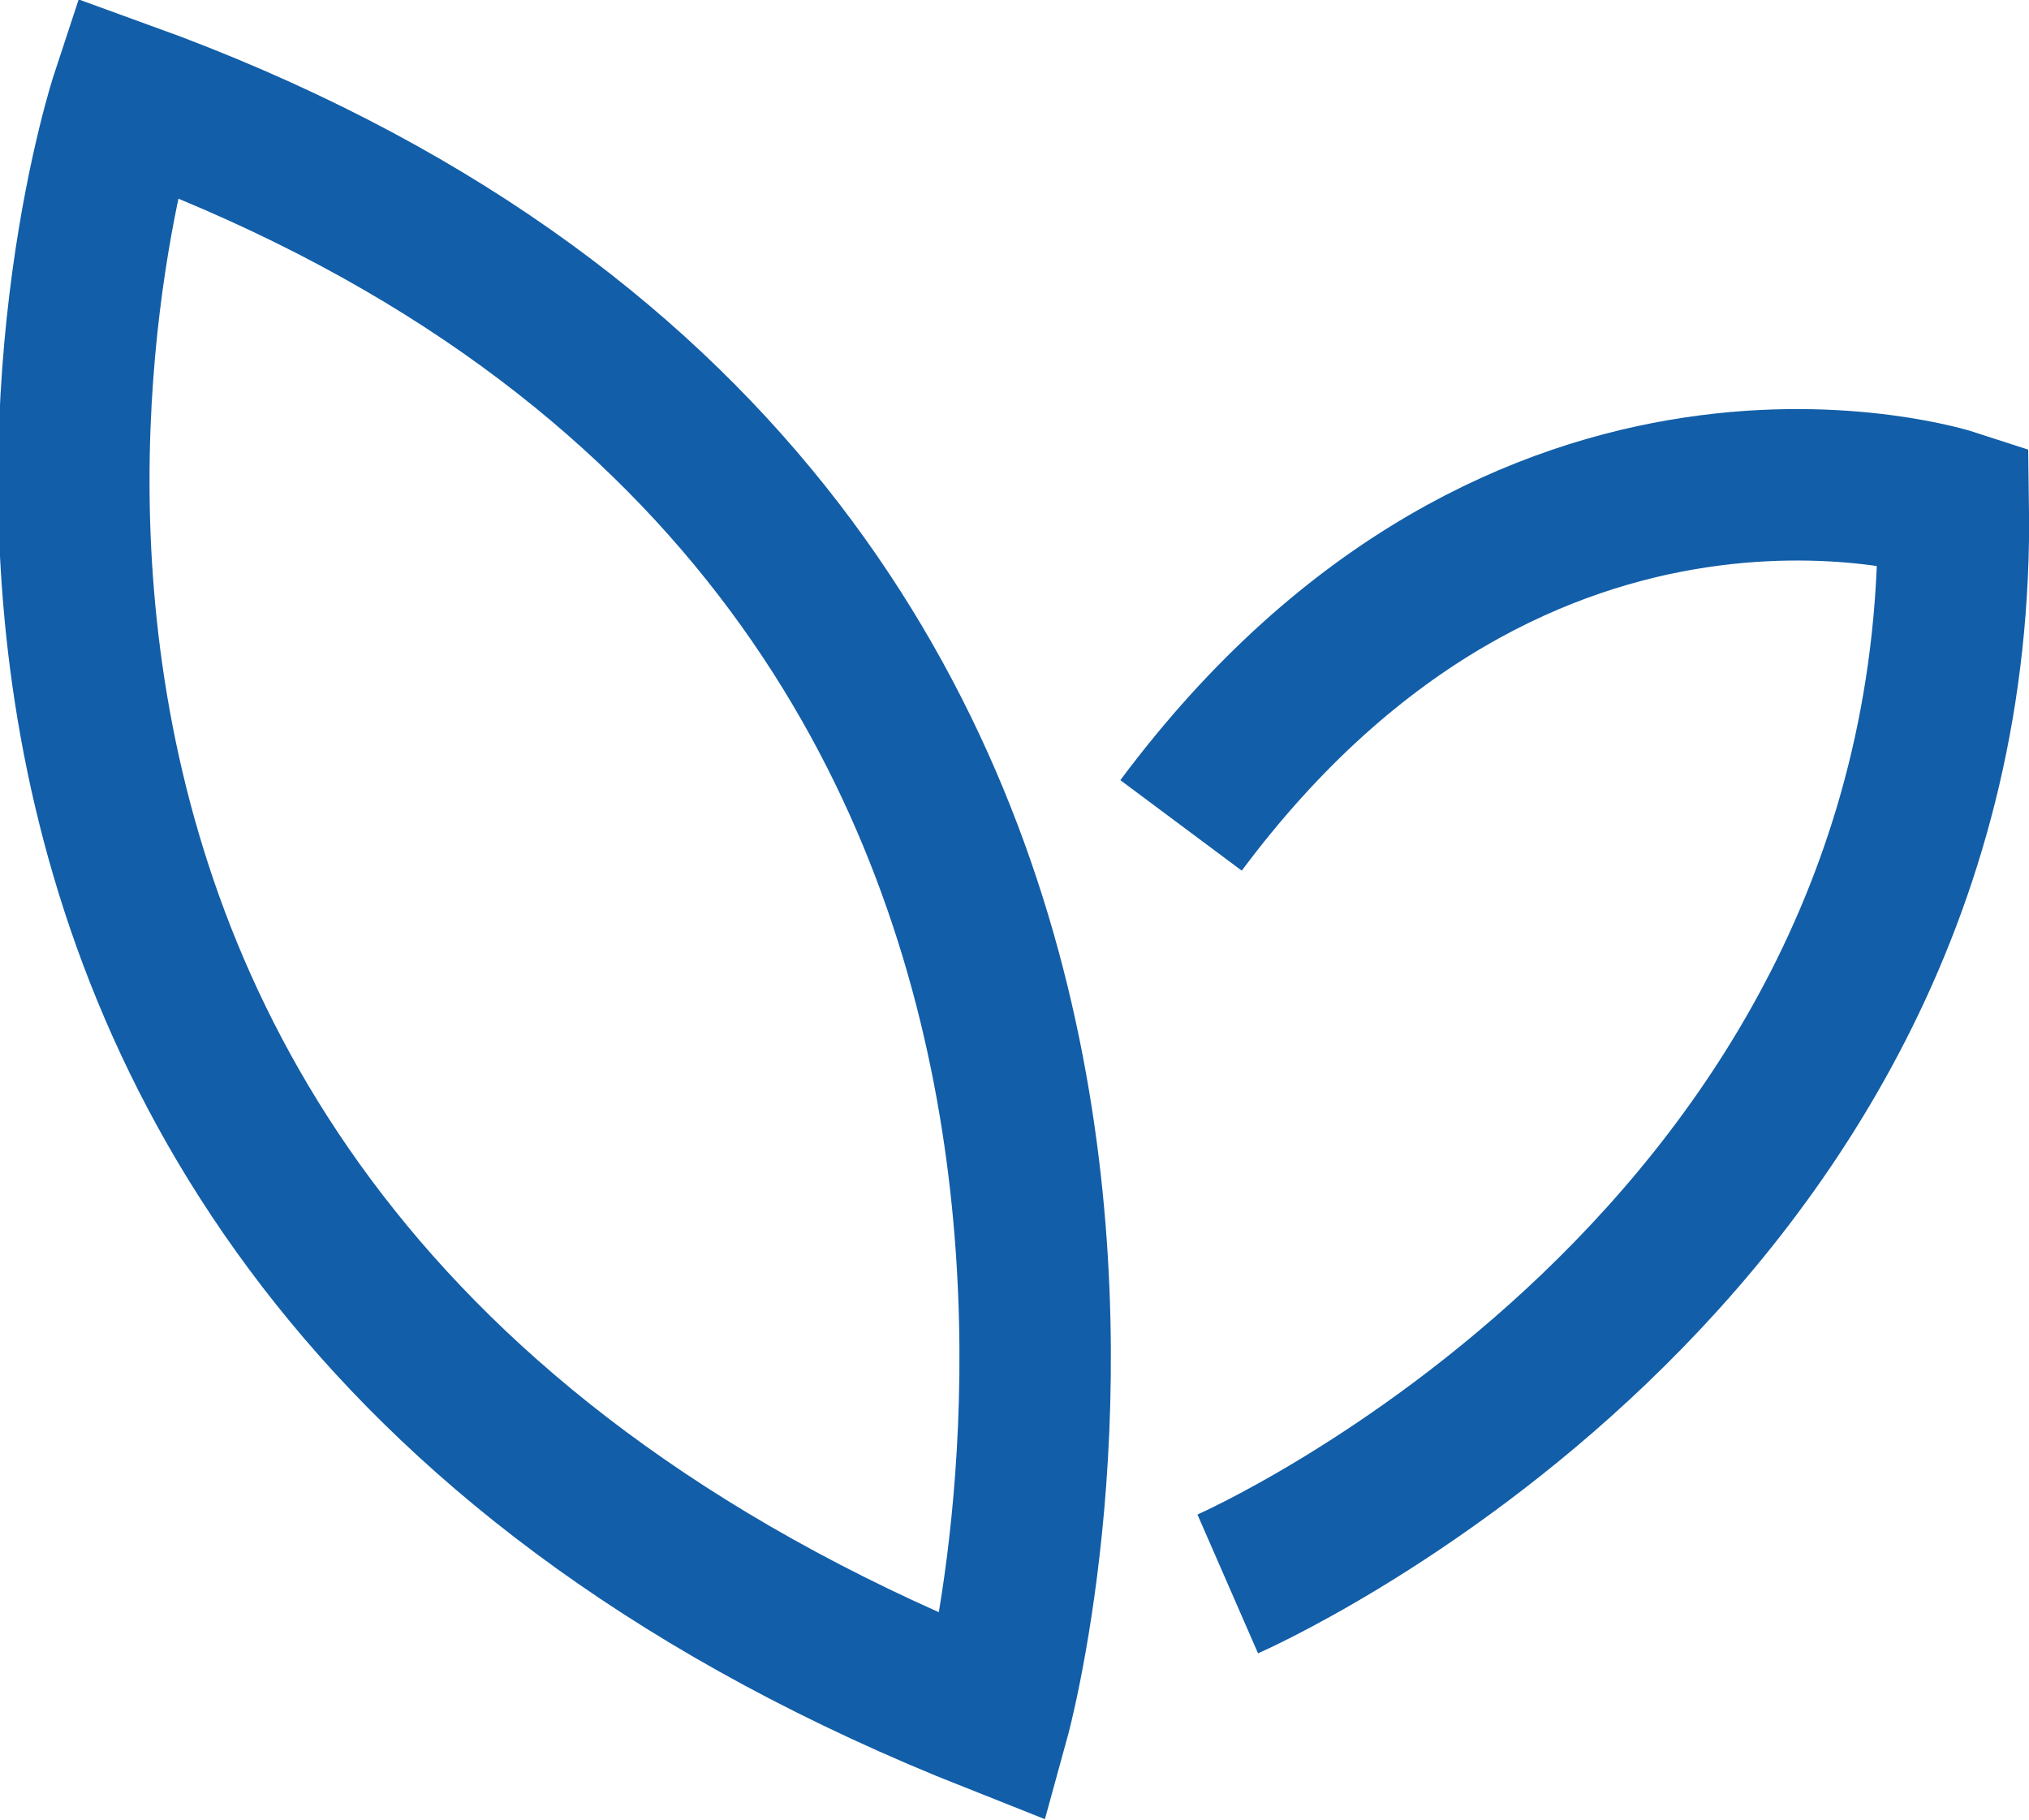
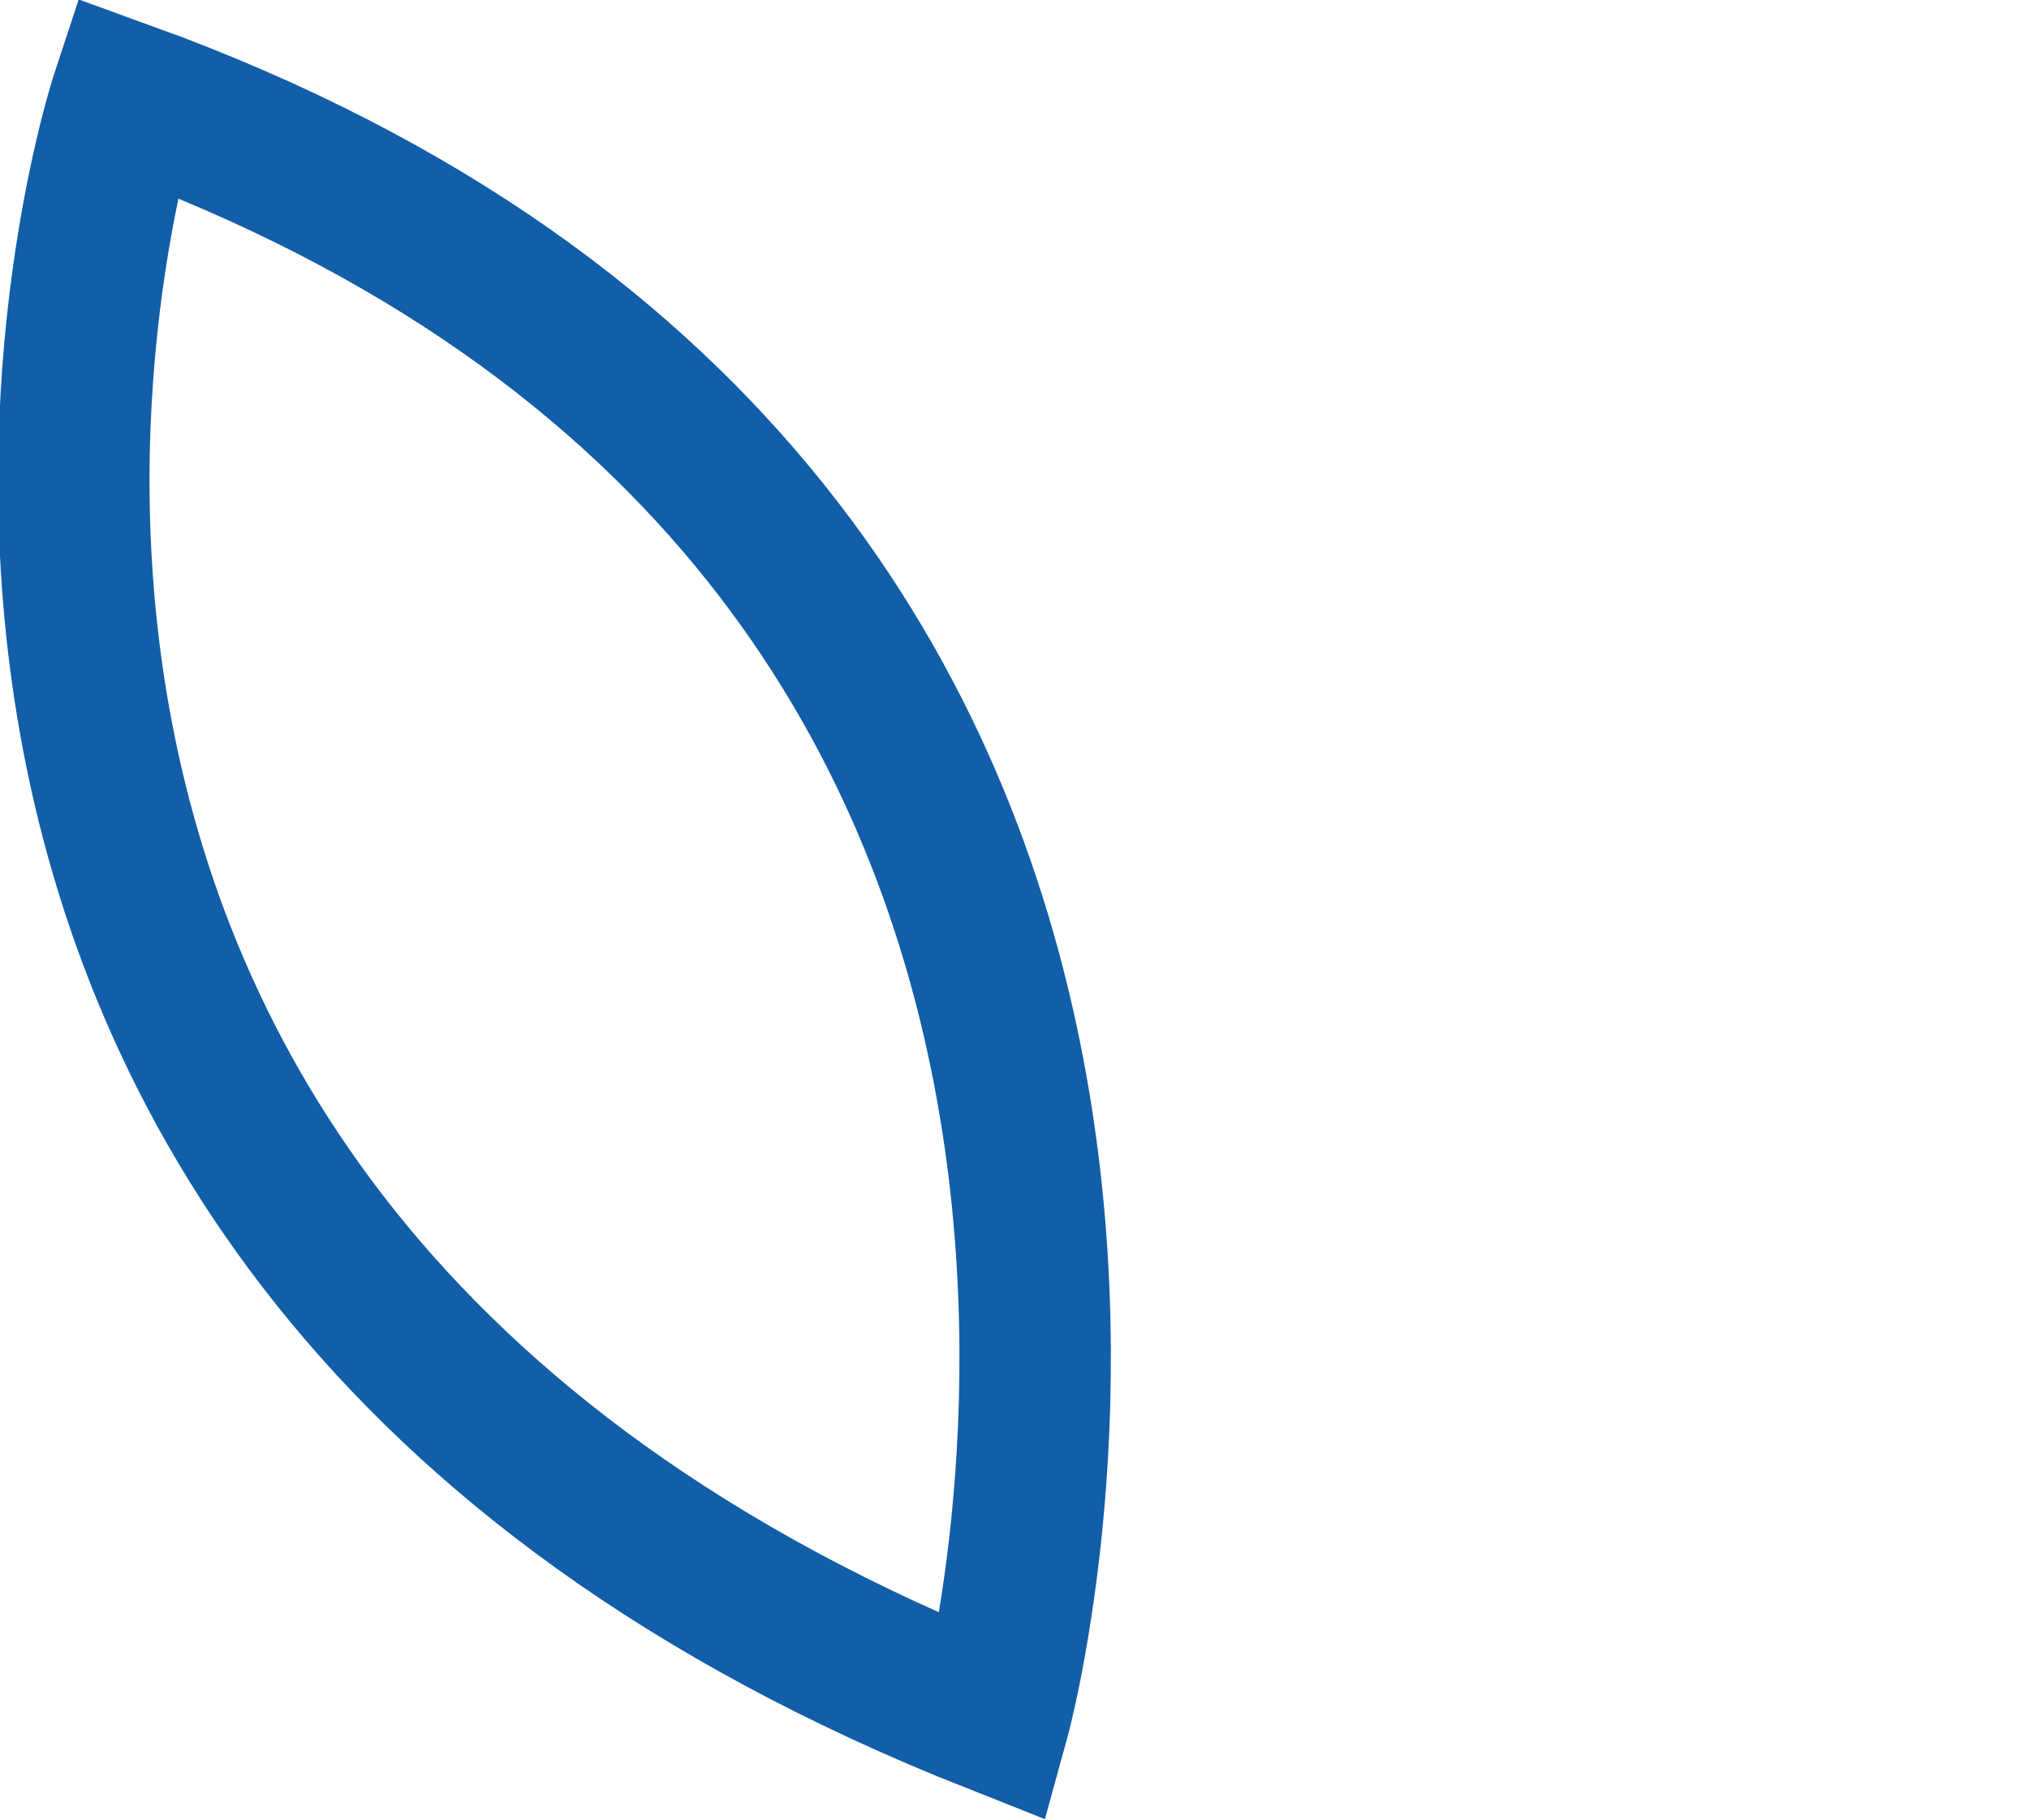
<svg xmlns="http://www.w3.org/2000/svg" viewBox="0 0 16.08 14.42">
  <defs>
    <style>.cls-1{fill:none;stroke:#125ea8;stroke-miterlimit:10;stroke-width:1.2px;}</style>
  </defs>
  <g id="图层_2" data-name="图层 2">
    <g id="图层_1-2" data-name="图层 1">
      <path class="cls-1" d="M7.88,13.61S10.47,4.2,1,.77C1,.77-1.95,9.72,7.88,13.61Z" />
-       <path class="cls-1" d="M9.73,12.55S15.57,10,15.48,4c0,0-3.4-1.11-6.12,2.54" />
    </g>
  </g>
</svg>